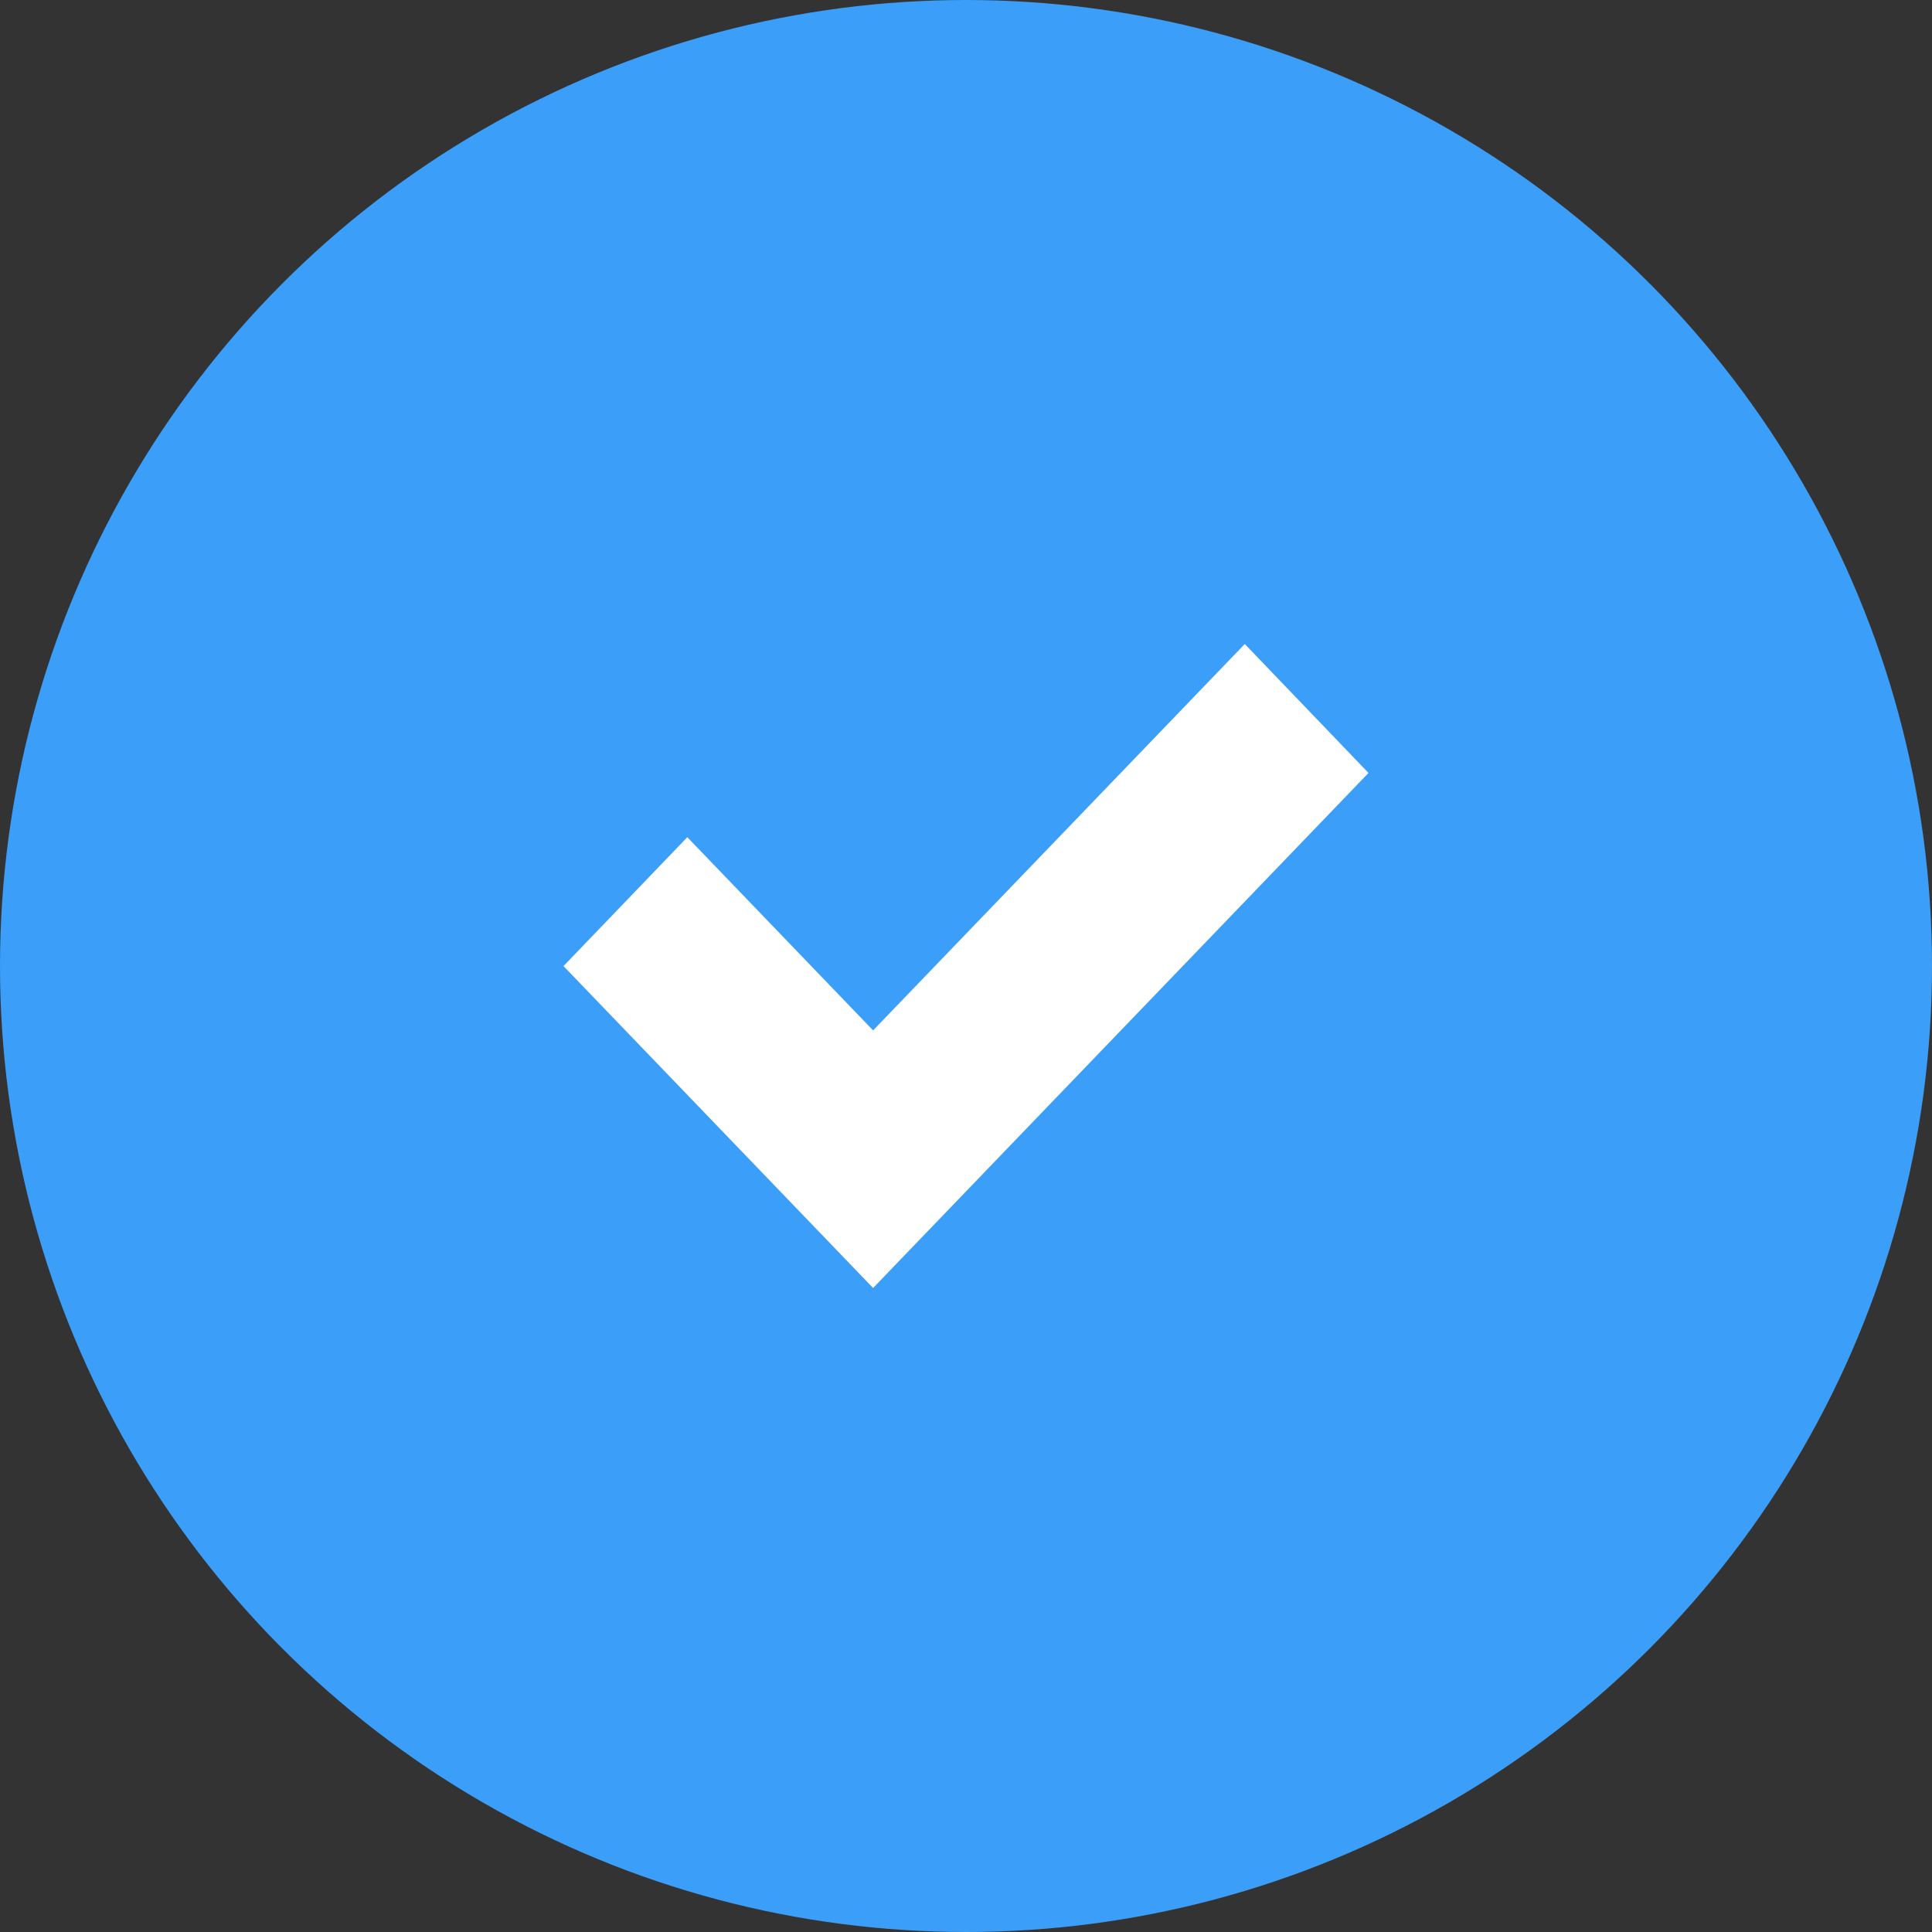
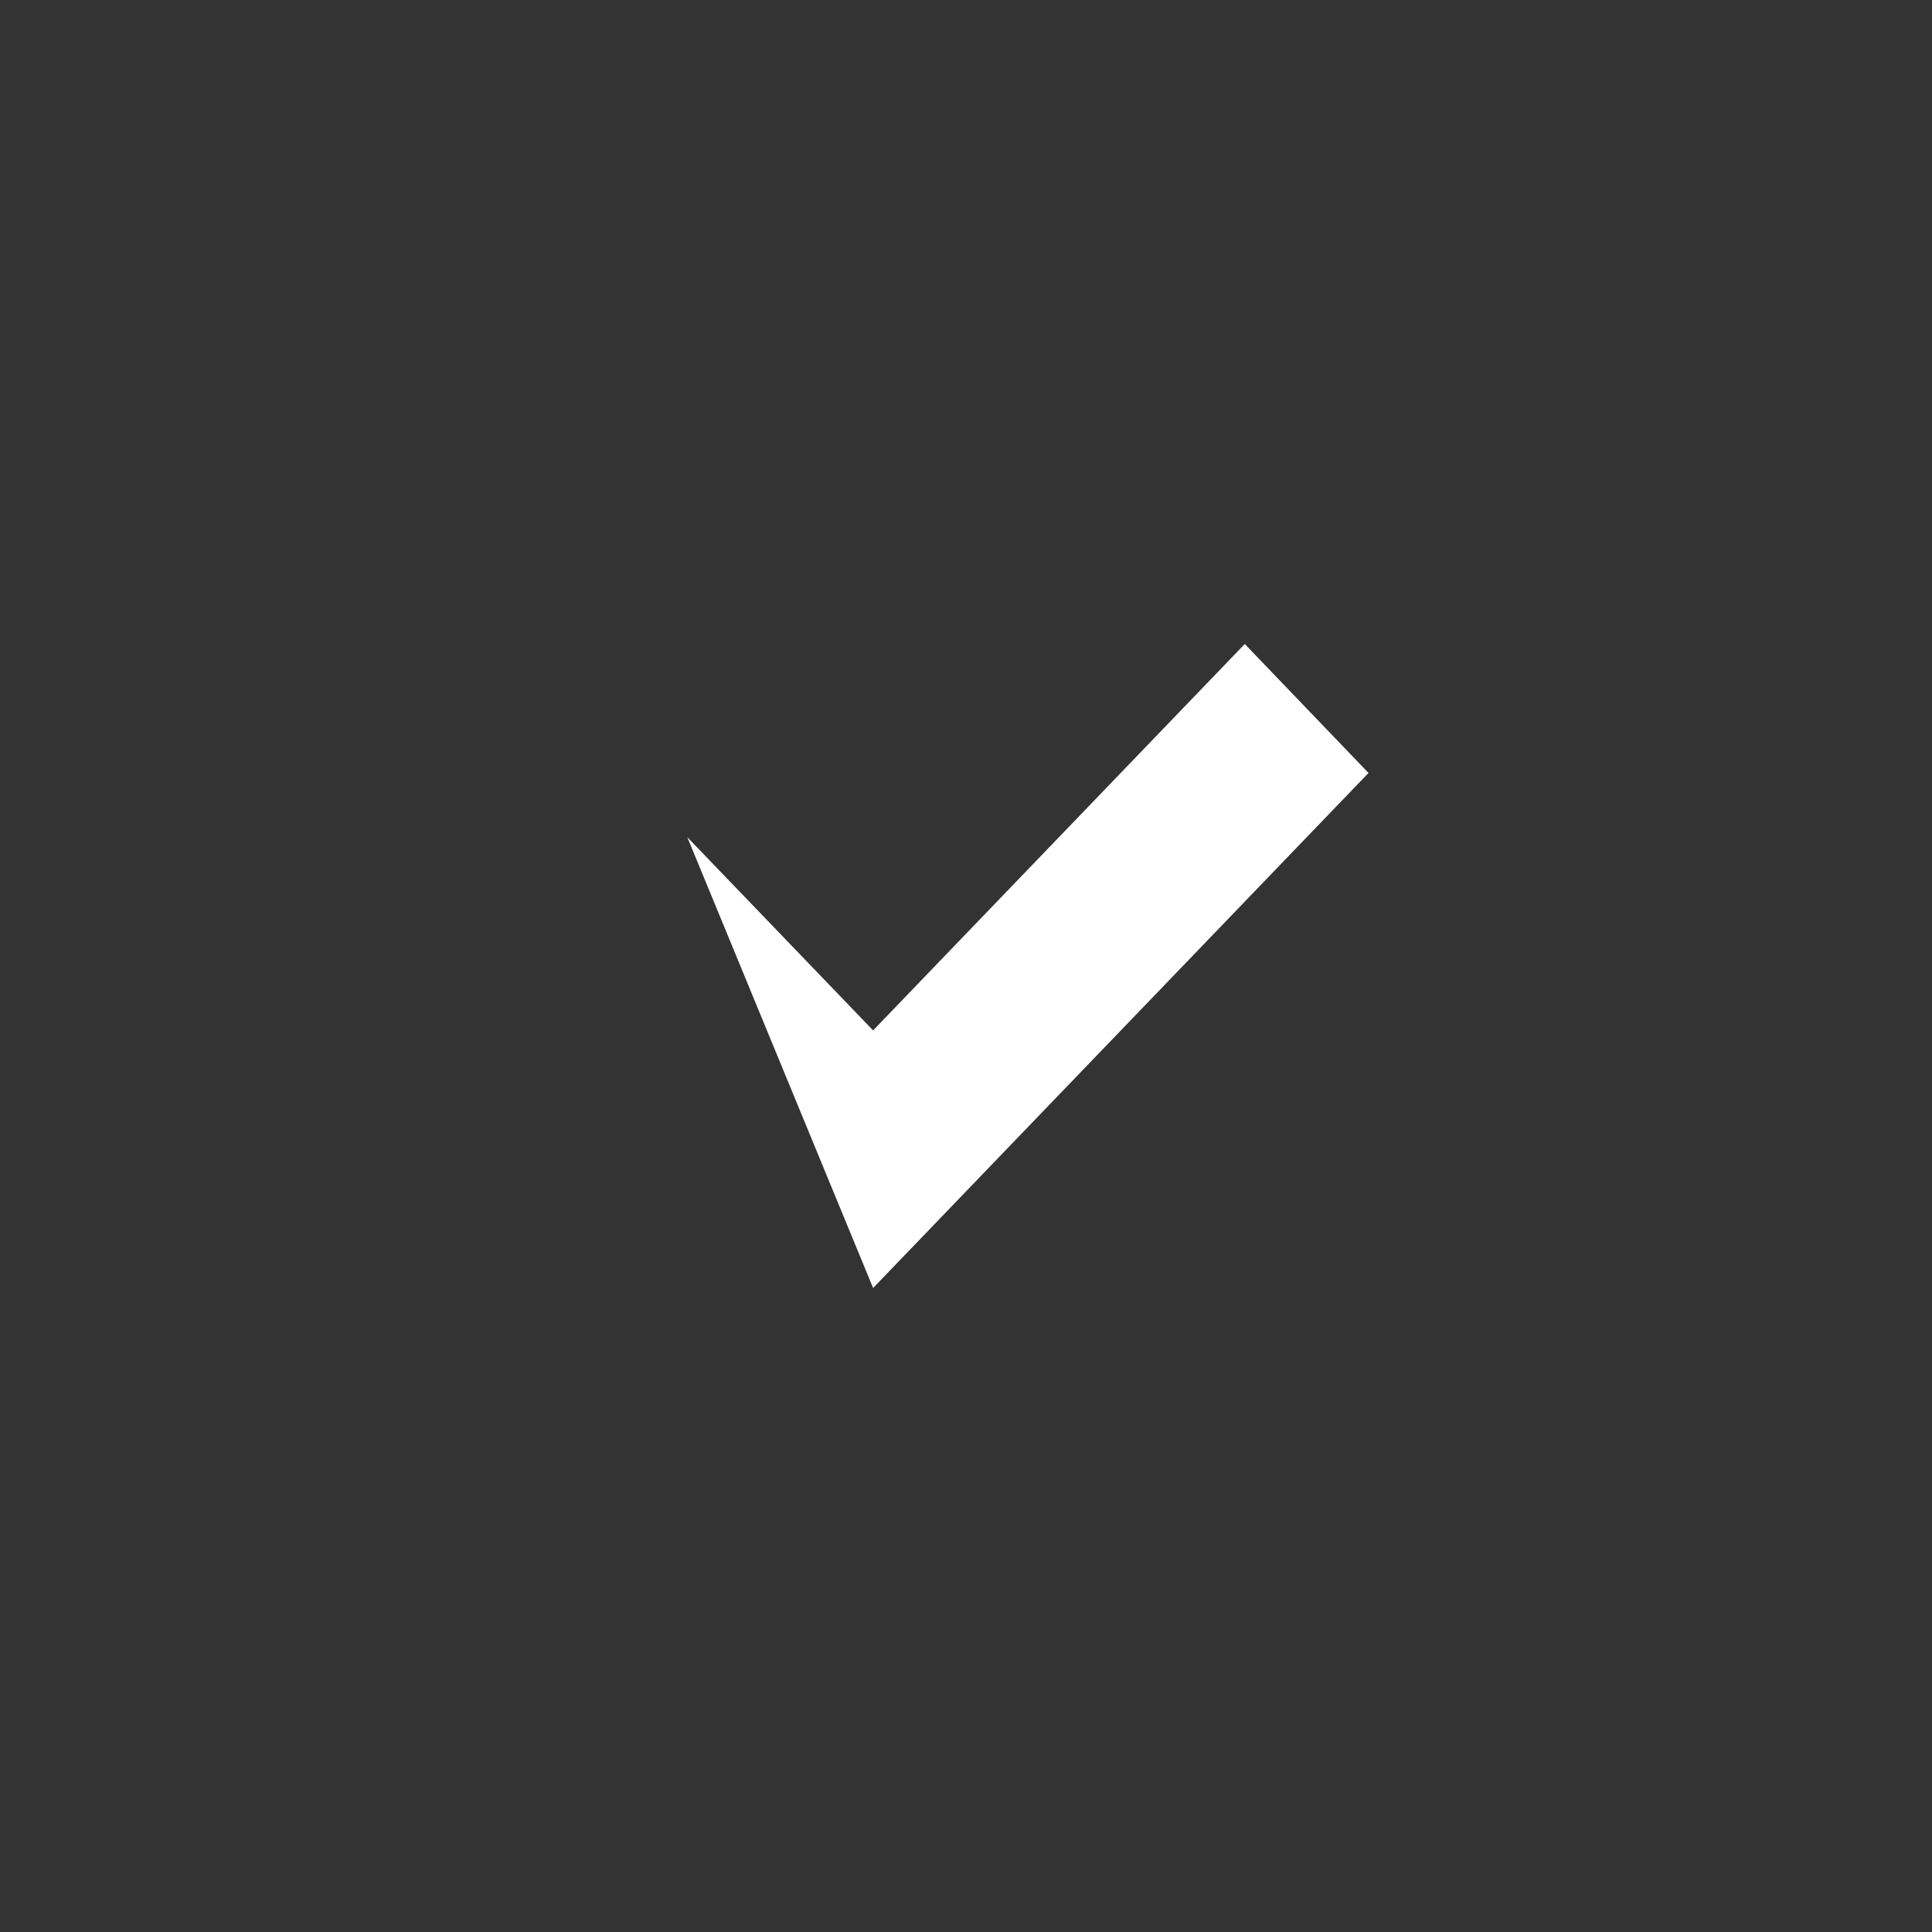
<svg xmlns="http://www.w3.org/2000/svg" width="24" height="24" viewBox="0 0 24 24" fill="none">
  <rect x="0" y="0" width="24" height="24" fill="#333333" stroke="none" />
-   <circle cx="12" cy="12" r="12" fill="#3B9EF9" />
-   <path d="M17 9.602L10.846 16L7 12.001L8.538 10.4L10.846 12.8L15.463 8L17 9.602Z" fill="white" />
+   <path d="M17 9.602L10.846 16L8.538 10.4L10.846 12.8L15.463 8L17 9.602Z" fill="white" />
</svg>